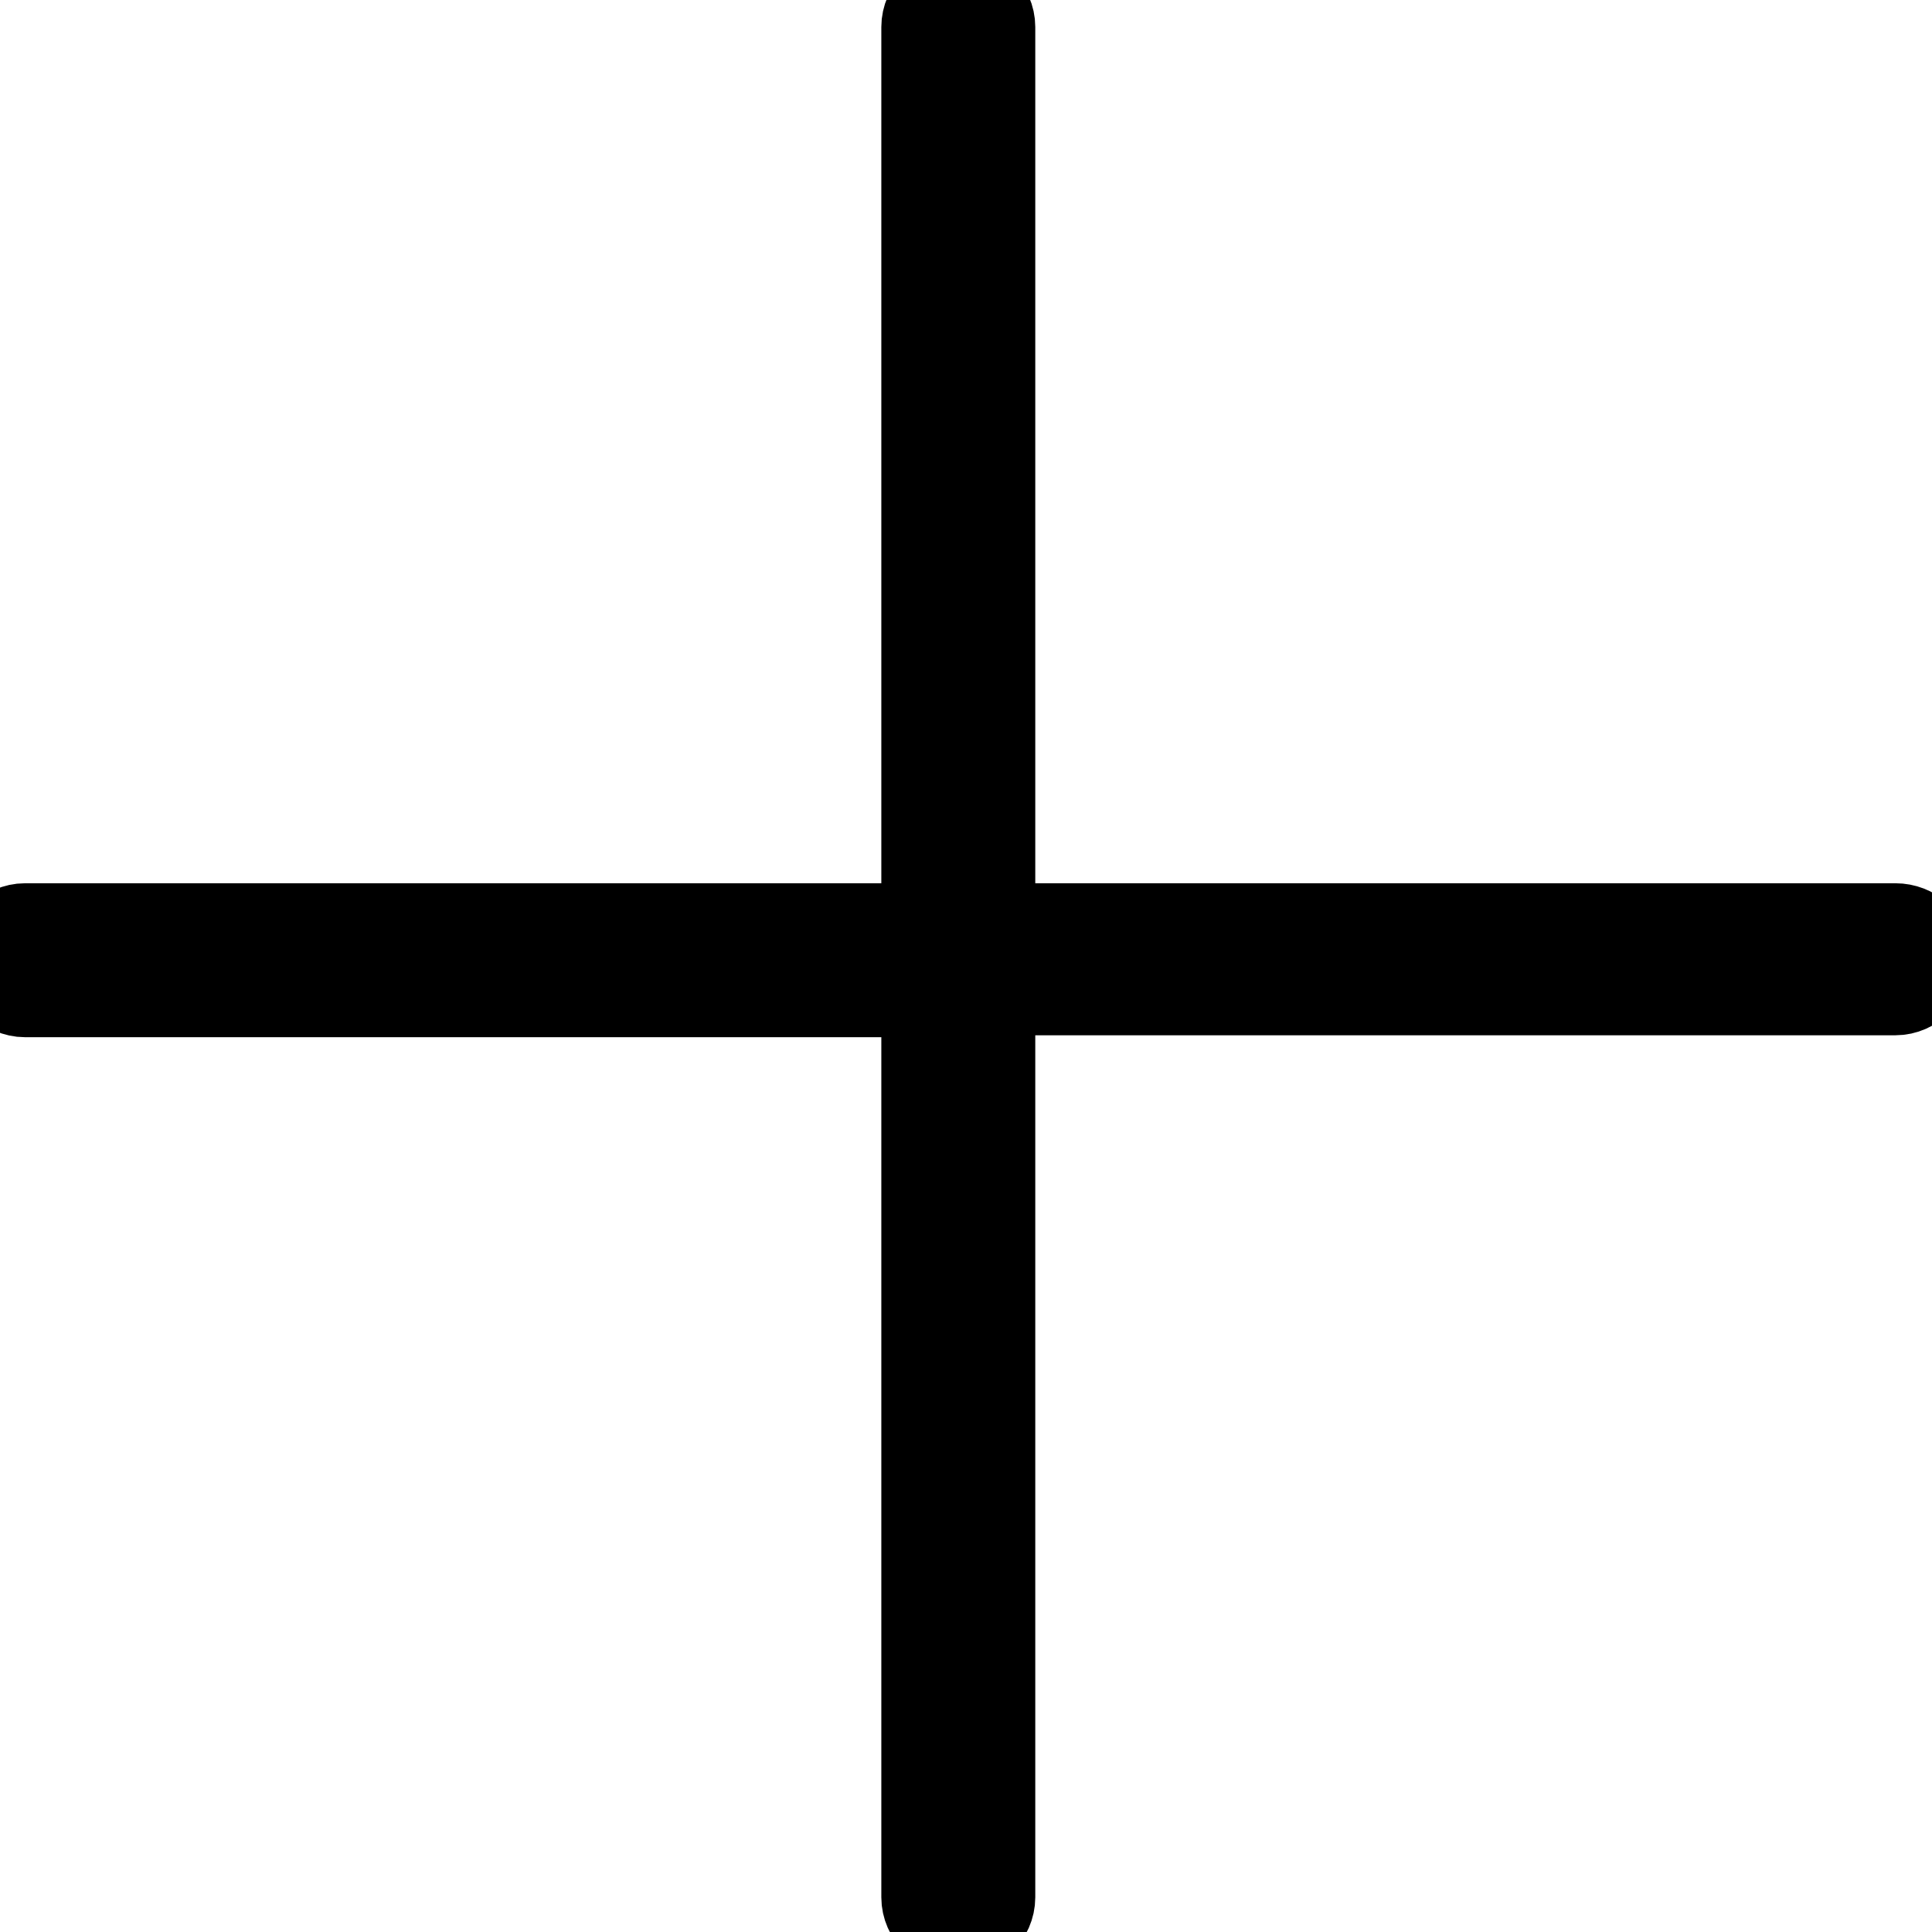
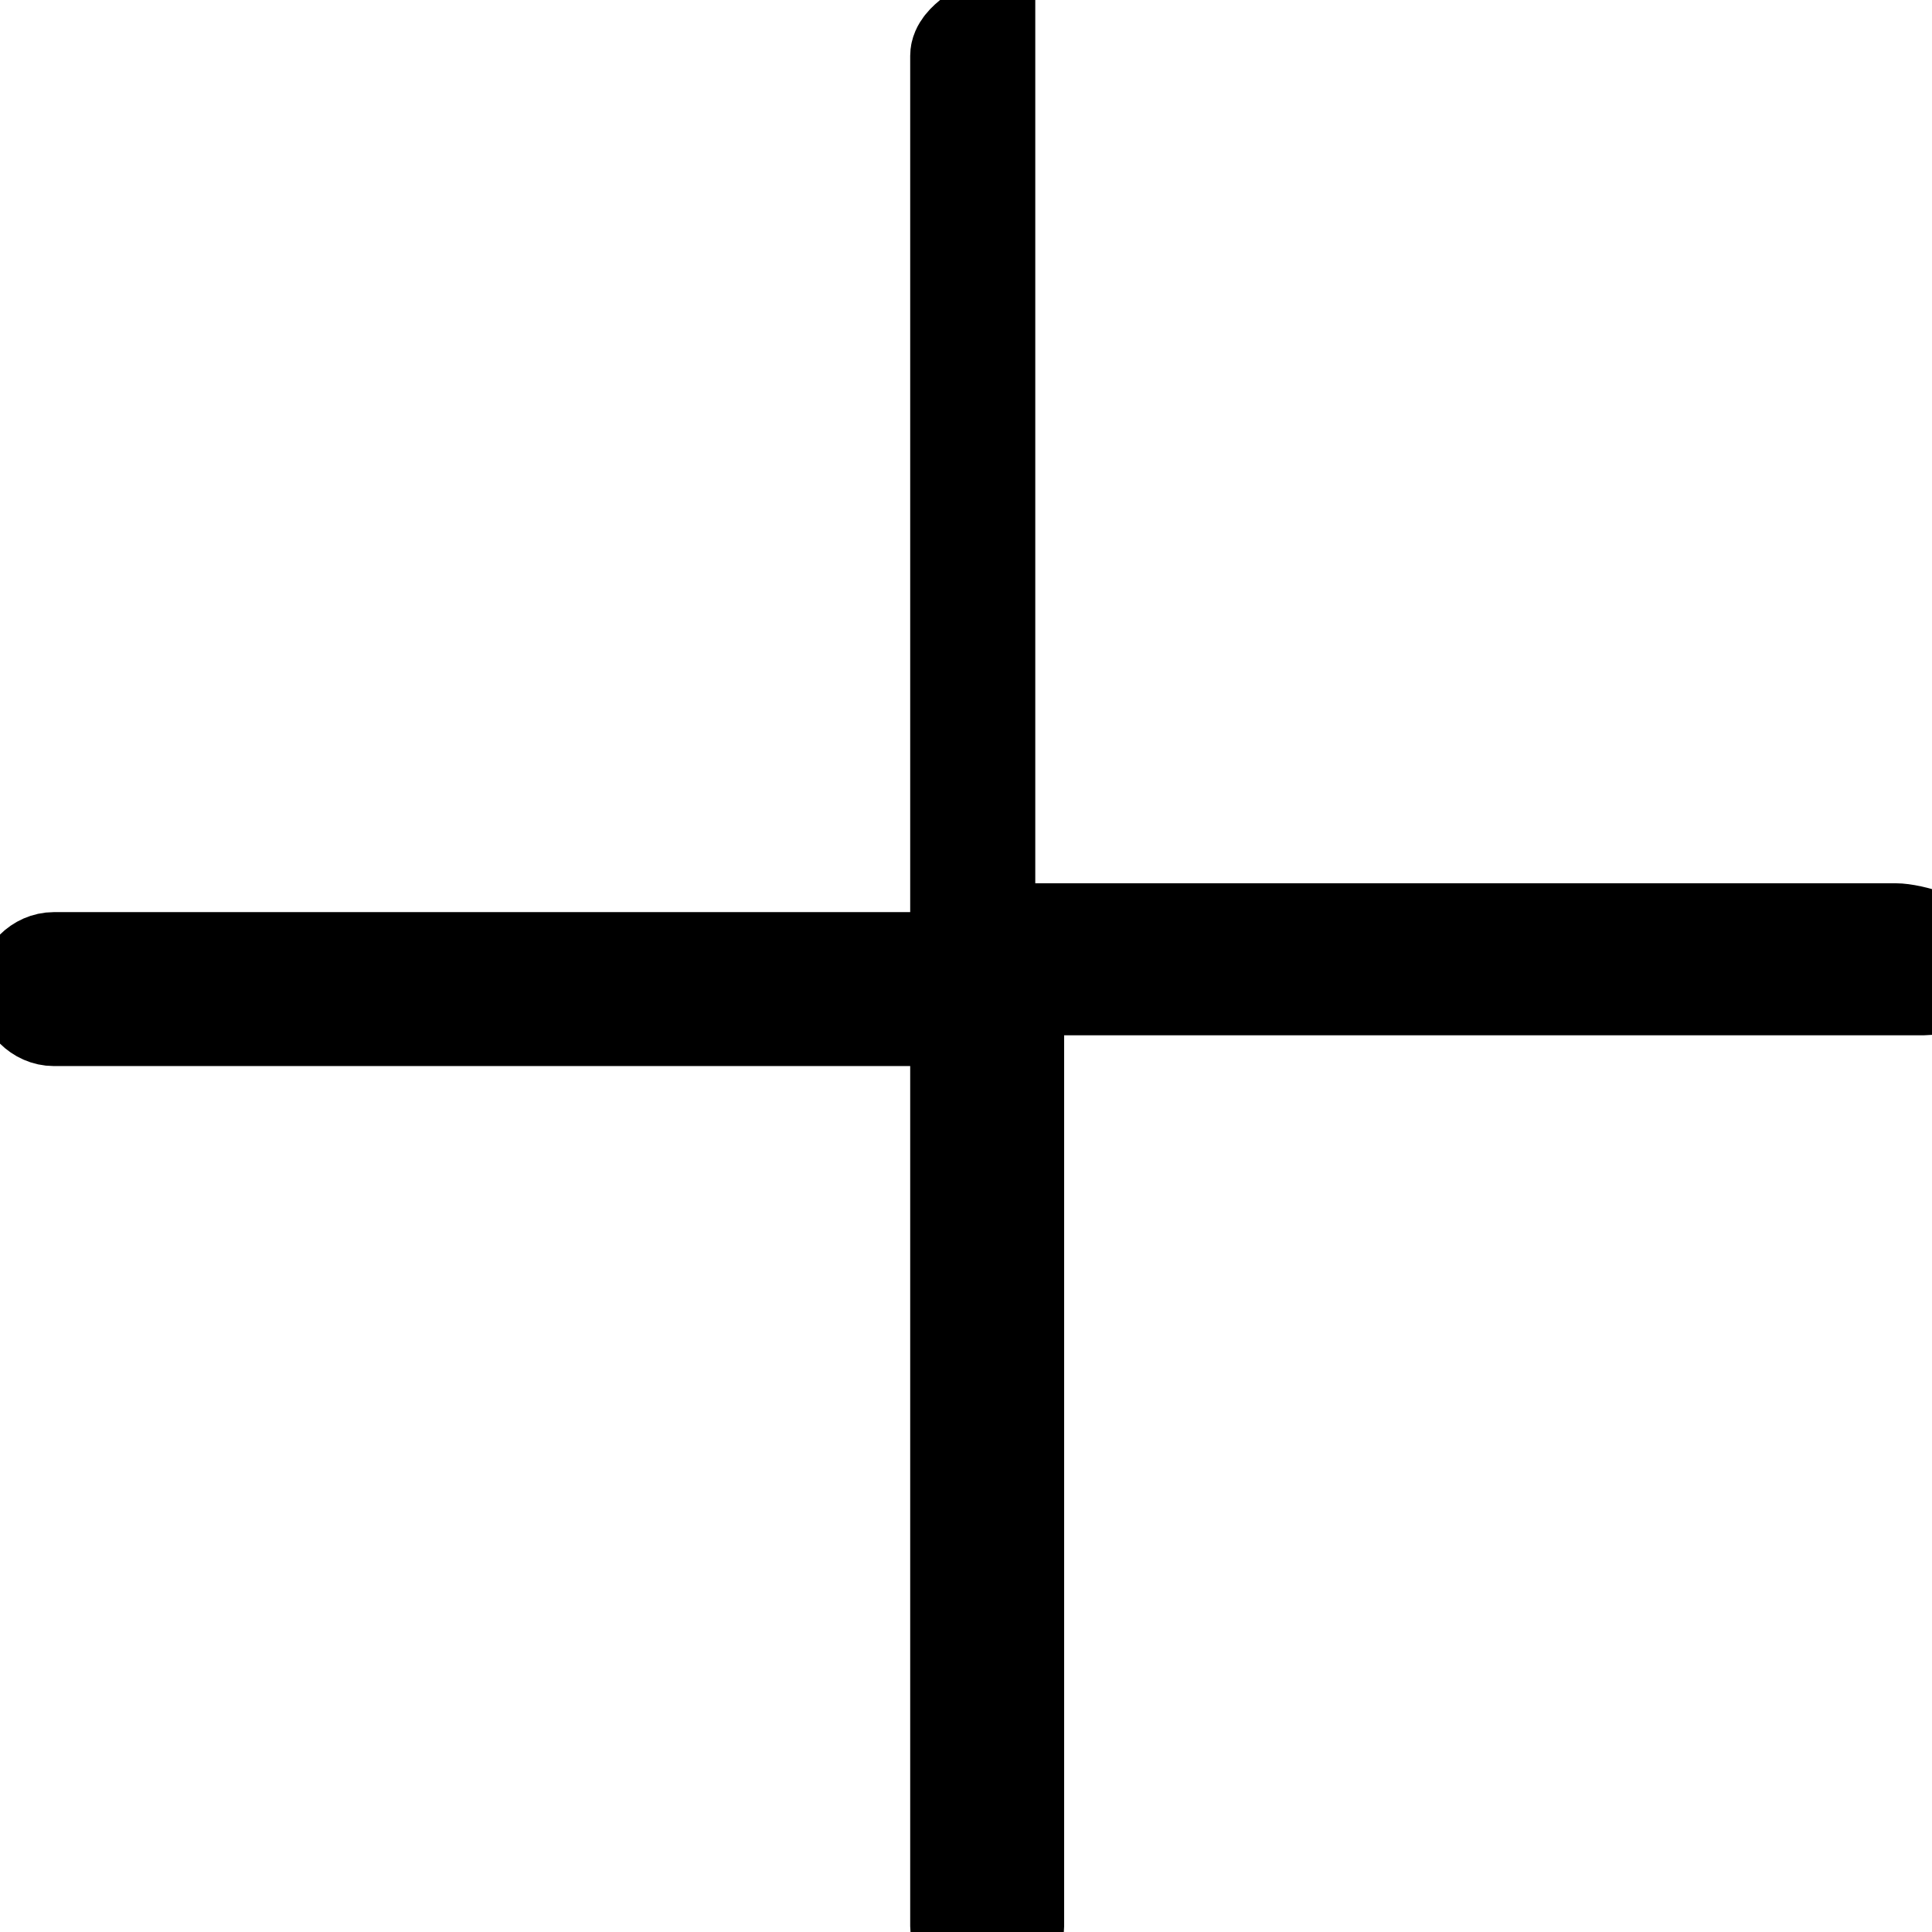
<svg xmlns="http://www.w3.org/2000/svg" id="Layer_1" x="0px" y="0px" viewBox="0 0 100.4 100.4" style="enable-background:new 0 0 100.4 100.4;" xml:space="preserve">
  <style type="text/css"> .st0{stroke:#000000;stroke-width:5;stroke-miterlimit:10;} </style>
-   <path class="st0" d="M98.5,48.4H51.3v-47c0-0.8-0.7-1.5-1.5-1.5s-1.5,0.7-1.5,1.5v47h-47c-0.8,0-1.5,0.7-1.5,1.5s0.7,1.5,1.5,1.5h47 v47.2c0,0.8,0.7,1.5,1.5,1.5s1.5-0.7,1.5-1.5V51.3h47.2c0.8,0,1.5-0.7,1.5-1.5S99.3,48.4,98.5,48.4z" />
+   <path class="st0" d="M98.5,48.4H51.3v-47s-1.5,0.7-1.5,1.5v47h-47c-0.8,0-1.5,0.7-1.5,1.5s0.7,1.5,1.5,1.5h47 v47.2c0,0.8,0.7,1.5,1.5,1.5s1.5-0.7,1.5-1.5V51.3h47.2c0.8,0,1.5-0.7,1.5-1.5S99.3,48.4,98.5,48.4z" />
</svg>